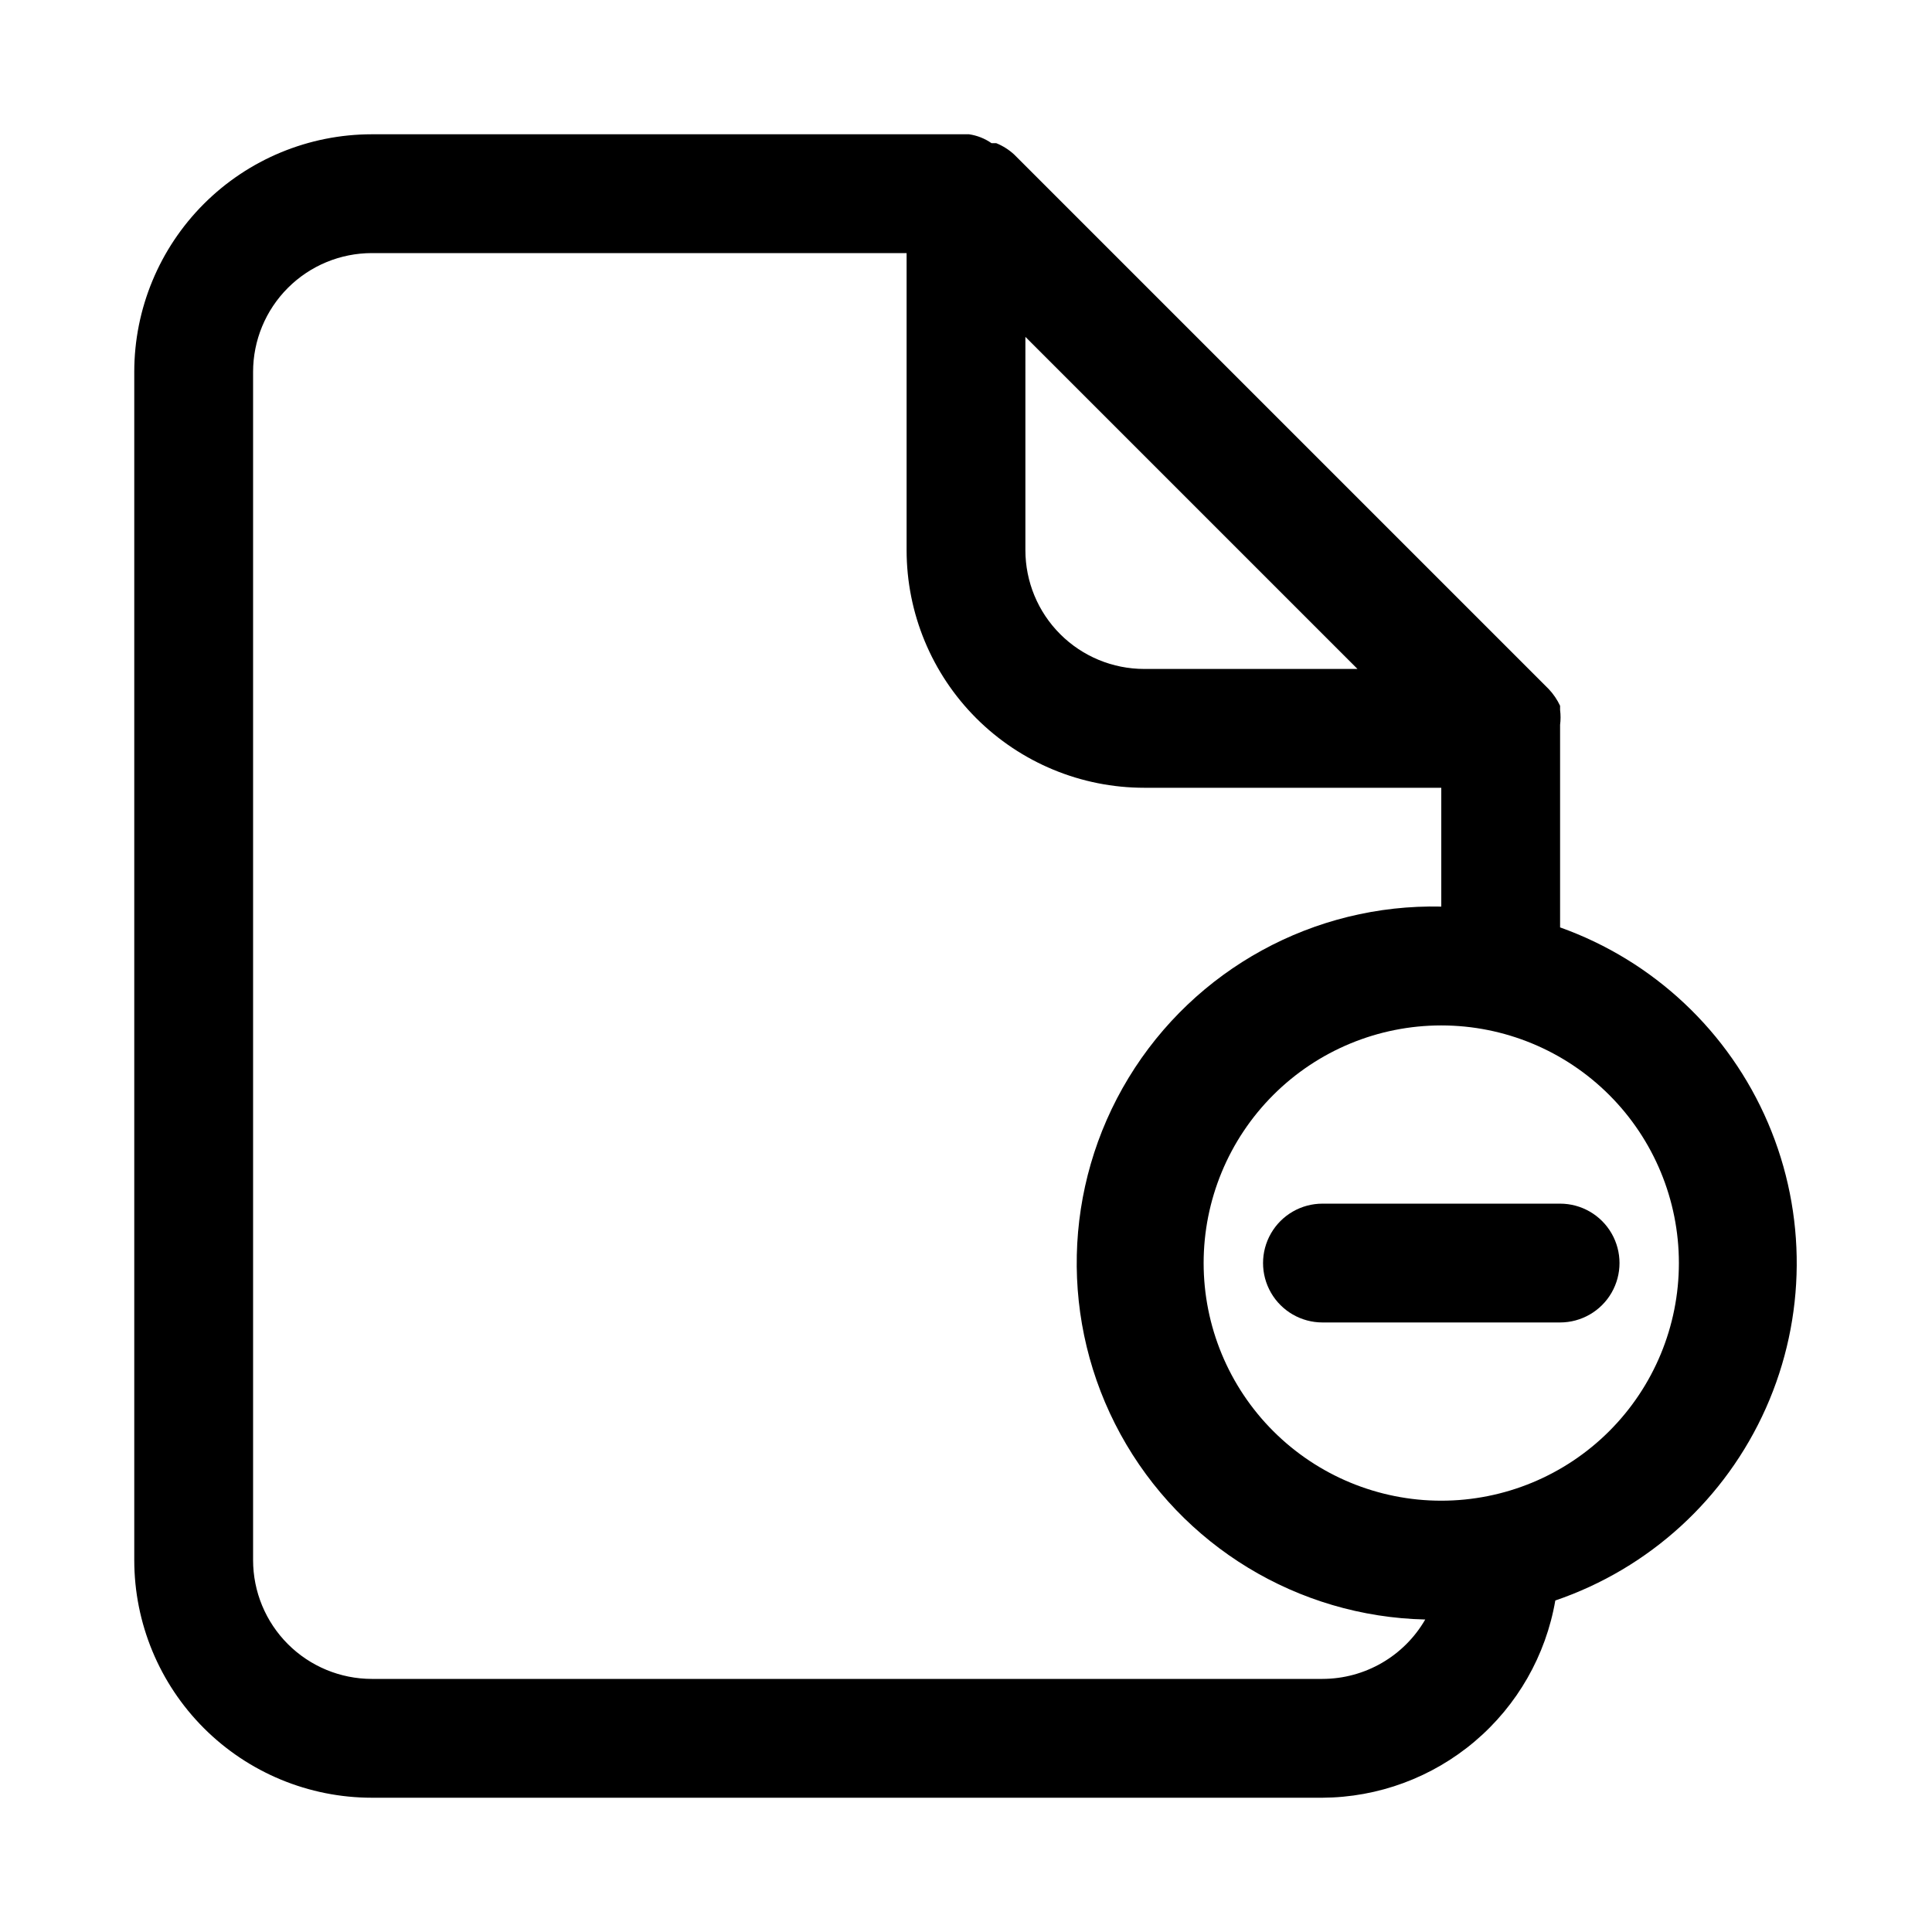
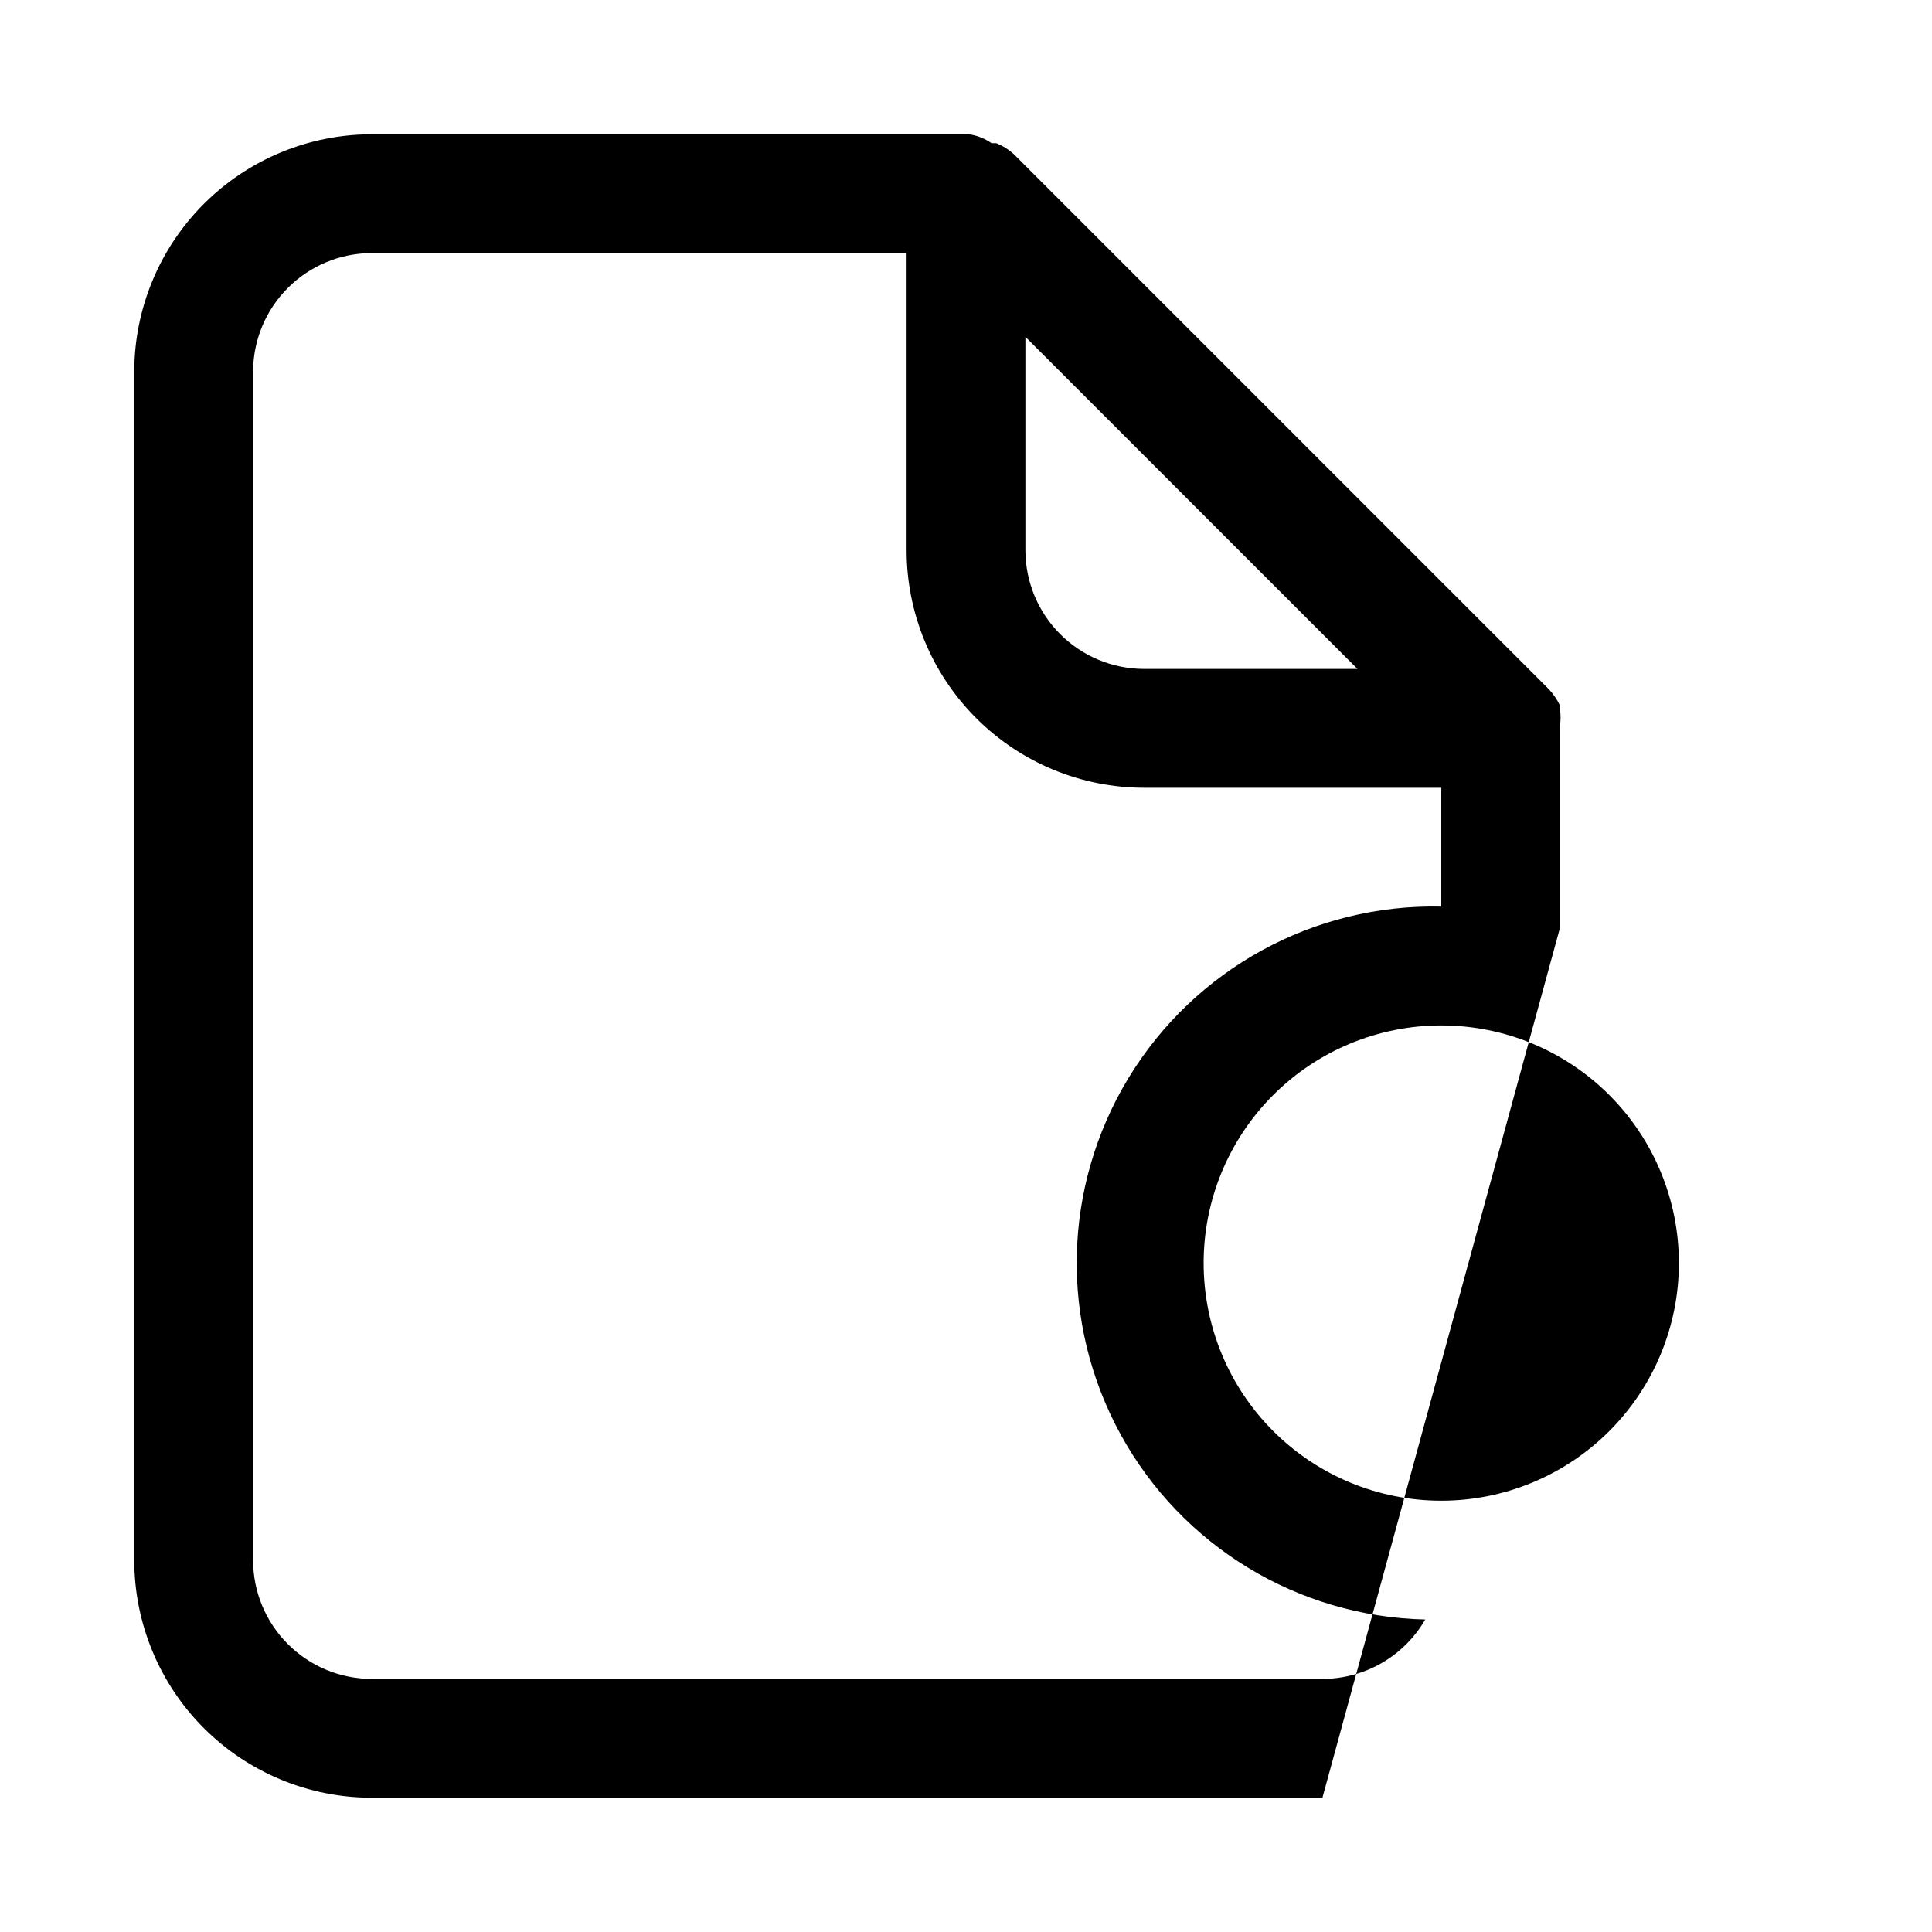
<svg xmlns="http://www.w3.org/2000/svg" fill="#000000" width="800px" height="800px" version="1.1" viewBox="144 144 512 512">
  <g>
-     <path d="m557.44 389.77v-52.742-0.945c0.168-1.309 0.168-2.629 0-3.938v-1.102c-0.754-1.617-1.766-3.106-2.988-4.406l-141.7-141.7c-1.383-1.27-2.981-2.281-4.723-2.988h-1.258c-1.781-1.246-3.832-2.055-5.984-2.363h-158.23c-16.703 0-32.723 6.637-44.531 18.445s-18.445 27.828-18.445 44.531v314.88c0 16.703 6.637 32.723 18.445 44.531 11.809 11.812 27.828 18.445 44.531 18.445h251.9c14.789-0.078 29.074-5.359 40.359-14.918 11.285-9.555 18.844-22.777 21.359-37.352 24.895-8.488 45.121-26.969 55.816-50.996 10.695-24.027 10.887-51.426 0.531-75.602-10.352-24.18-30.316-42.945-55.09-51.781zm-141.7-156.5 88.008 88.008h-56.52c-8.352 0-16.359-3.316-22.266-9.223-5.906-5.902-9.223-13.914-9.223-22.266zm78.719 355.66h-251.9c-8.352 0-16.359-3.316-22.266-9.223-5.906-5.902-9.223-13.914-9.223-22.266v-314.88c0-8.352 3.316-16.359 9.223-22.266s13.914-9.223 22.266-9.223h141.7v78.719c0 16.703 6.637 32.723 18.445 44.531 11.812 11.812 27.828 18.445 44.531 18.445h78.719v31.488c-33.746-0.758-65.336 16.543-82.871 45.391-17.531 28.848-18.34 64.859-2.125 94.465 16.219 29.609 46.996 48.312 80.746 49.074-5.617 9.73-16 15.73-27.238 15.742zm31.488-47.23c-16.699 0-32.719-6.637-44.527-18.445-11.812-11.812-18.445-27.828-18.445-44.531s6.633-32.719 18.445-44.531c11.809-11.809 27.828-18.445 44.527-18.445 16.703 0 32.723 6.637 44.531 18.445 11.812 11.812 18.445 27.828 18.445 44.531s-6.633 32.719-18.445 44.531c-11.809 11.809-27.828 18.445-44.531 18.445z" />
-     <path d="m557.44 462.98h-62.977c-5.621 0-10.82 3-13.633 7.871s-2.812 10.871 0 15.742 8.012 7.871 13.633 7.871h62.977c5.625 0 10.824-3 13.637-7.871s2.812-10.871 0-15.742-8.012-7.871-13.637-7.871z" />
+     <path d="m557.44 389.77v-52.742-0.945c0.168-1.309 0.168-2.629 0-3.938v-1.102c-0.754-1.617-1.766-3.106-2.988-4.406l-141.7-141.7c-1.383-1.27-2.981-2.281-4.723-2.988h-1.258c-1.781-1.246-3.832-2.055-5.984-2.363h-158.23c-16.703 0-32.723 6.637-44.531 18.445s-18.445 27.828-18.445 44.531v314.88c0 16.703 6.637 32.723 18.445 44.531 11.809 11.812 27.828 18.445 44.531 18.445h251.9zm-141.7-156.5 88.008 88.008h-56.52c-8.352 0-16.359-3.316-22.266-9.223-5.906-5.902-9.223-13.914-9.223-22.266zm78.719 355.66h-251.9c-8.352 0-16.359-3.316-22.266-9.223-5.906-5.902-9.223-13.914-9.223-22.266v-314.88c0-8.352 3.316-16.359 9.223-22.266s13.914-9.223 22.266-9.223h141.7v78.719c0 16.703 6.637 32.723 18.445 44.531 11.812 11.812 27.828 18.445 44.531 18.445h78.719v31.488c-33.746-0.758-65.336 16.543-82.871 45.391-17.531 28.848-18.34 64.859-2.125 94.465 16.219 29.609 46.996 48.312 80.746 49.074-5.617 9.73-16 15.73-27.238 15.742zm31.488-47.23c-16.699 0-32.719-6.637-44.527-18.445-11.812-11.812-18.445-27.828-18.445-44.531s6.633-32.719 18.445-44.531c11.809-11.809 27.828-18.445 44.527-18.445 16.703 0 32.723 6.637 44.531 18.445 11.812 11.812 18.445 27.828 18.445 44.531s-6.633 32.719-18.445 44.531c-11.809 11.809-27.828 18.445-44.531 18.445z" />
  </g>
</svg>